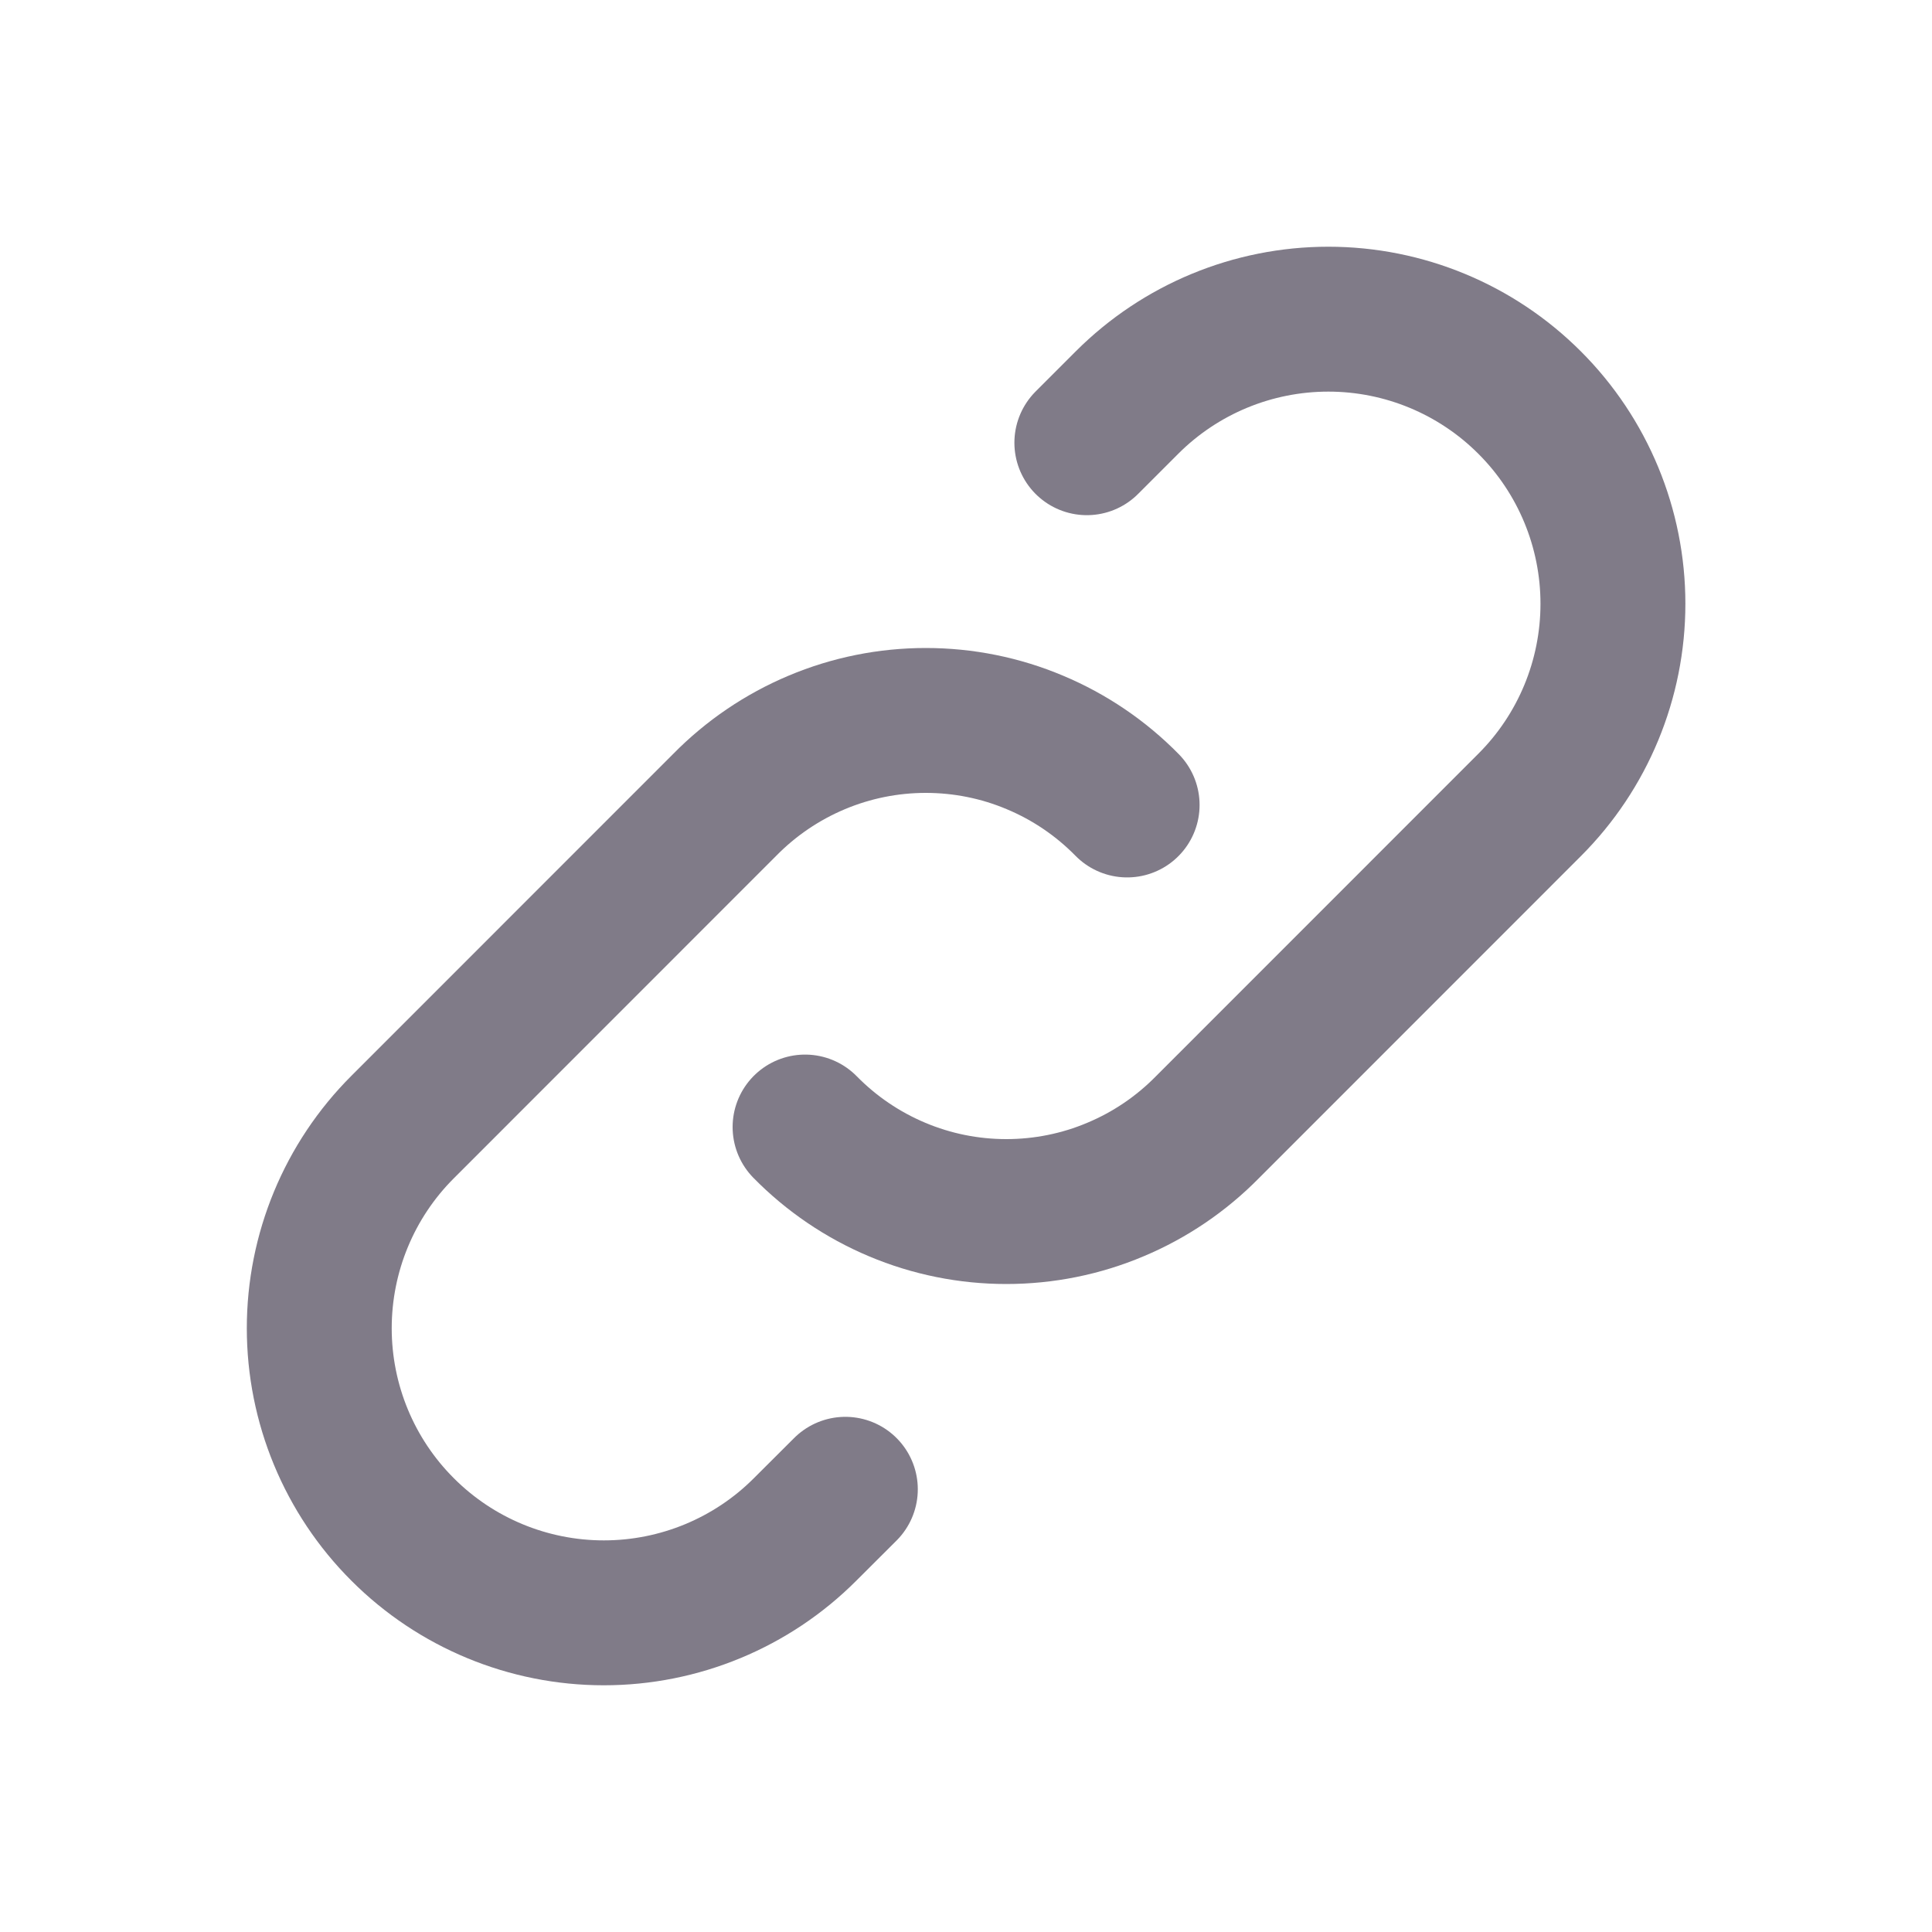
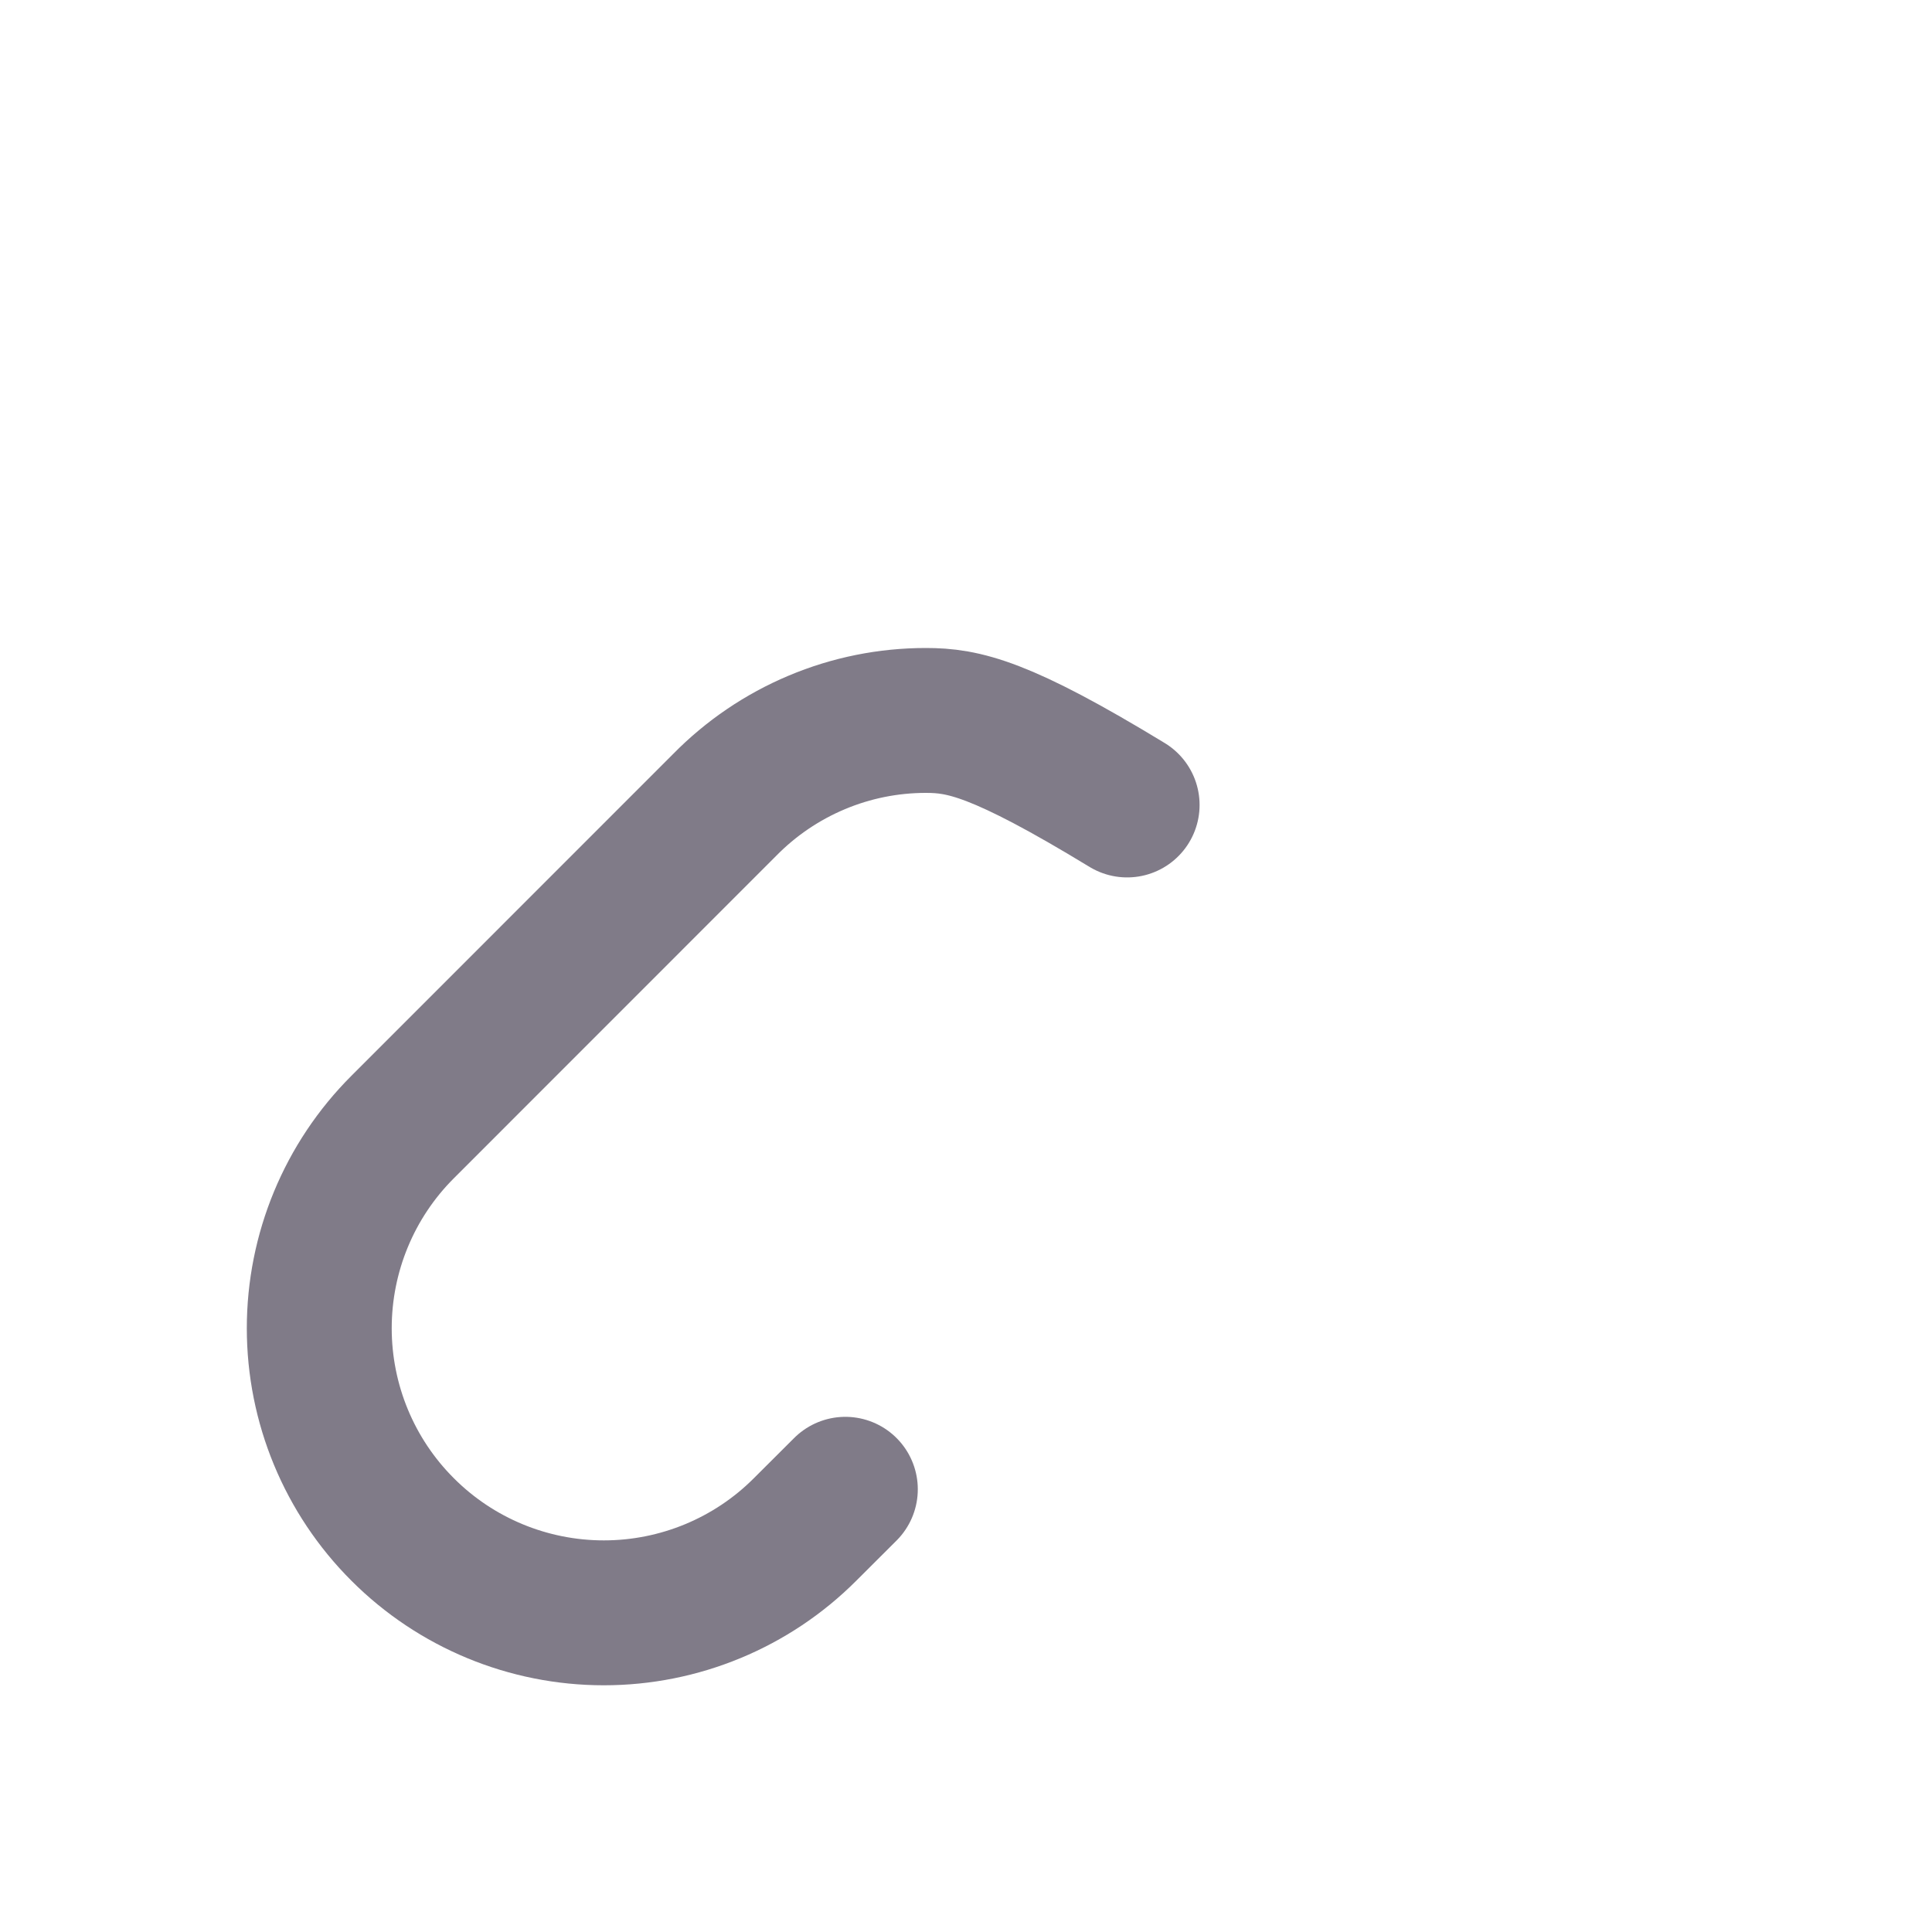
<svg xmlns="http://www.w3.org/2000/svg" width="20" height="20" viewBox="0 0 20 20" fill="none">
  <g clip-path="url(#clip0_3670_2997)">
-     <path d="M8.334 11.667C8.606 11.944 8.93 12.164 9.287 12.314C9.645 12.465 10.029 12.542 10.417 12.542C10.805 12.542 11.19 12.465 11.547 12.314C11.905 12.164 12.229 11.944 12.501 11.667L15.834 8.333C16.387 7.781 16.697 7.031 16.697 6.25C16.697 5.469 16.387 4.719 15.834 4.167C15.281 3.614 14.532 3.304 13.751 3.304C12.969 3.304 12.22 3.614 11.667 4.167L11.251 4.583" stroke="#807B88" stroke-width="1.5" stroke-linecap="round" stroke-linejoin="round" />
-     <path d="M11.668 8.333C11.396 8.056 11.072 7.836 10.714 7.686C10.357 7.535 9.972 7.458 9.584 7.458C9.196 7.458 8.812 7.535 8.454 7.686C8.097 7.836 7.773 8.056 7.501 8.333L4.168 11.667C3.615 12.219 3.305 12.969 3.305 13.75C3.305 14.531 3.615 15.281 4.168 15.833C4.72 16.386 5.47 16.696 6.251 16.696C7.032 16.696 7.782 16.386 8.334 15.833L8.751 15.417" stroke="#807B88" stroke-width="1.5" stroke-linecap="round" stroke-linejoin="round" />
+     <path d="M11.668 8.333C10.357 7.535 9.972 7.458 9.584 7.458C9.196 7.458 8.812 7.535 8.454 7.686C8.097 7.836 7.773 8.056 7.501 8.333L4.168 11.667C3.615 12.219 3.305 12.969 3.305 13.75C3.305 14.531 3.615 15.281 4.168 15.833C4.72 16.386 5.47 16.696 6.251 16.696C7.032 16.696 7.782 16.386 8.334 15.833L8.751 15.417" stroke="#807B88" stroke-width="1.5" stroke-linecap="round" stroke-linejoin="round" />
  </g>
  <defs>
    <clipPath id="clip0_3670_2997">
      <rect width="20" height="20" fill="white" />
    </clipPath>
  </defs>
</svg>